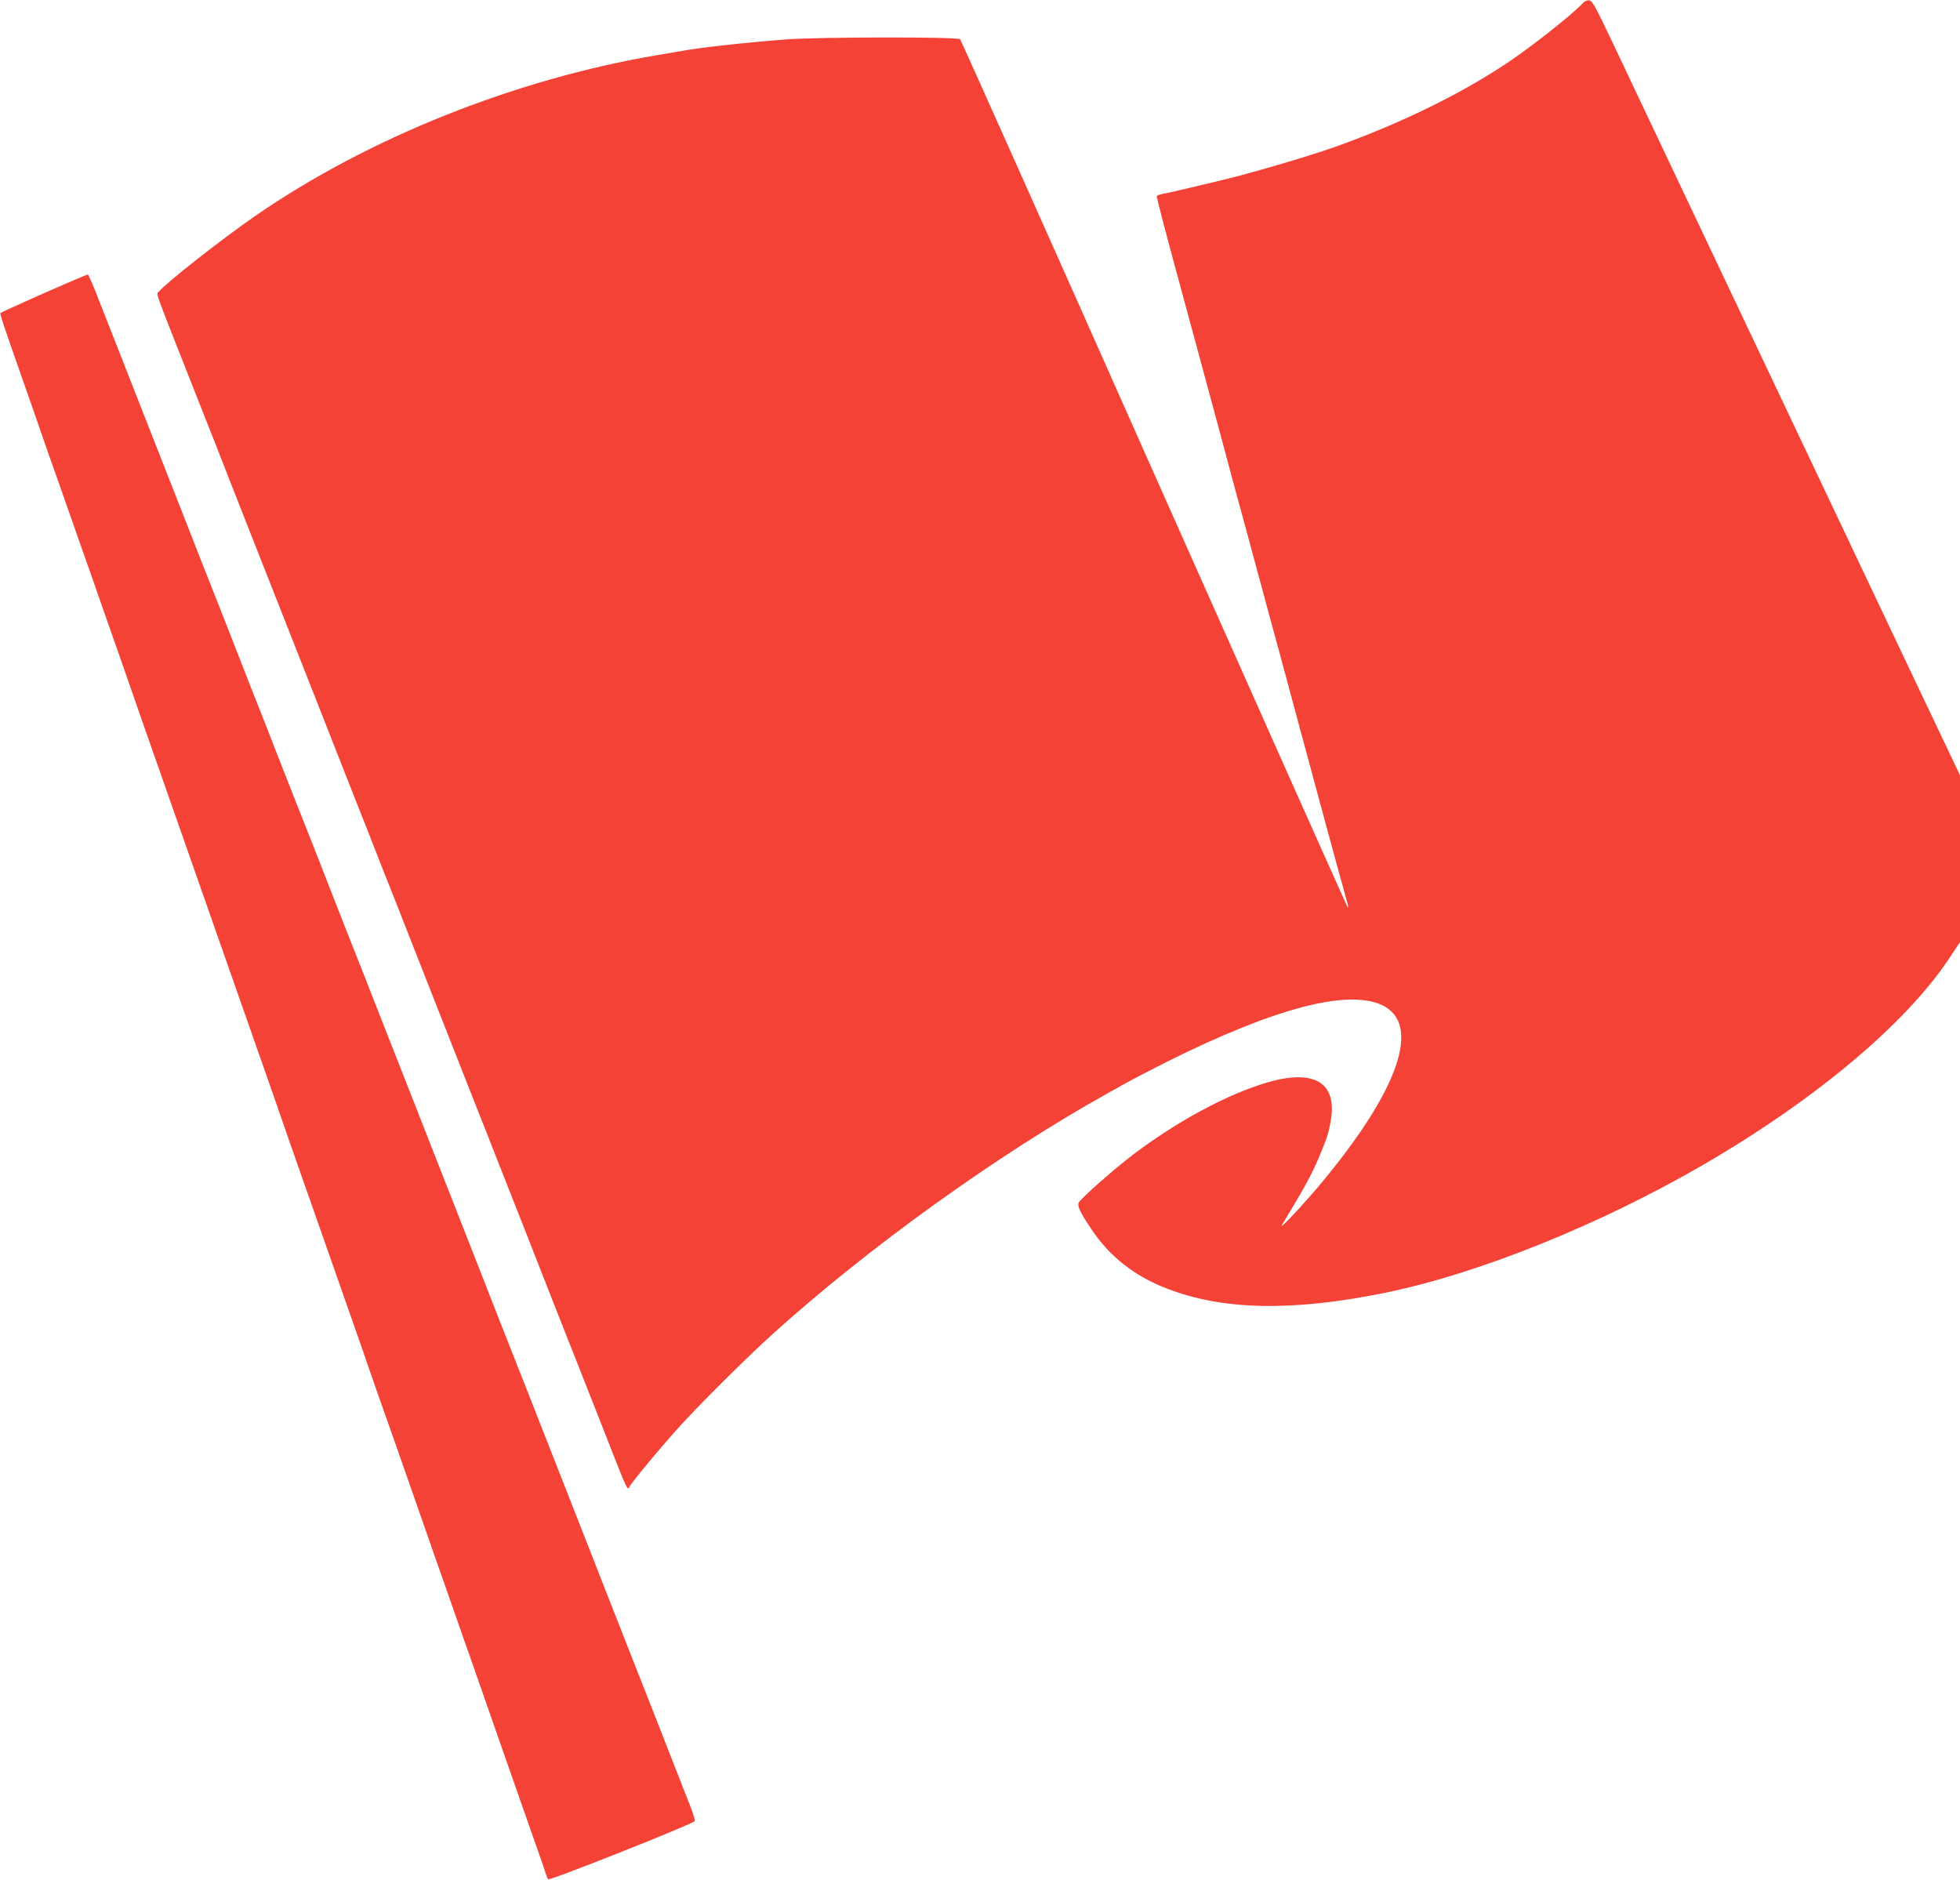
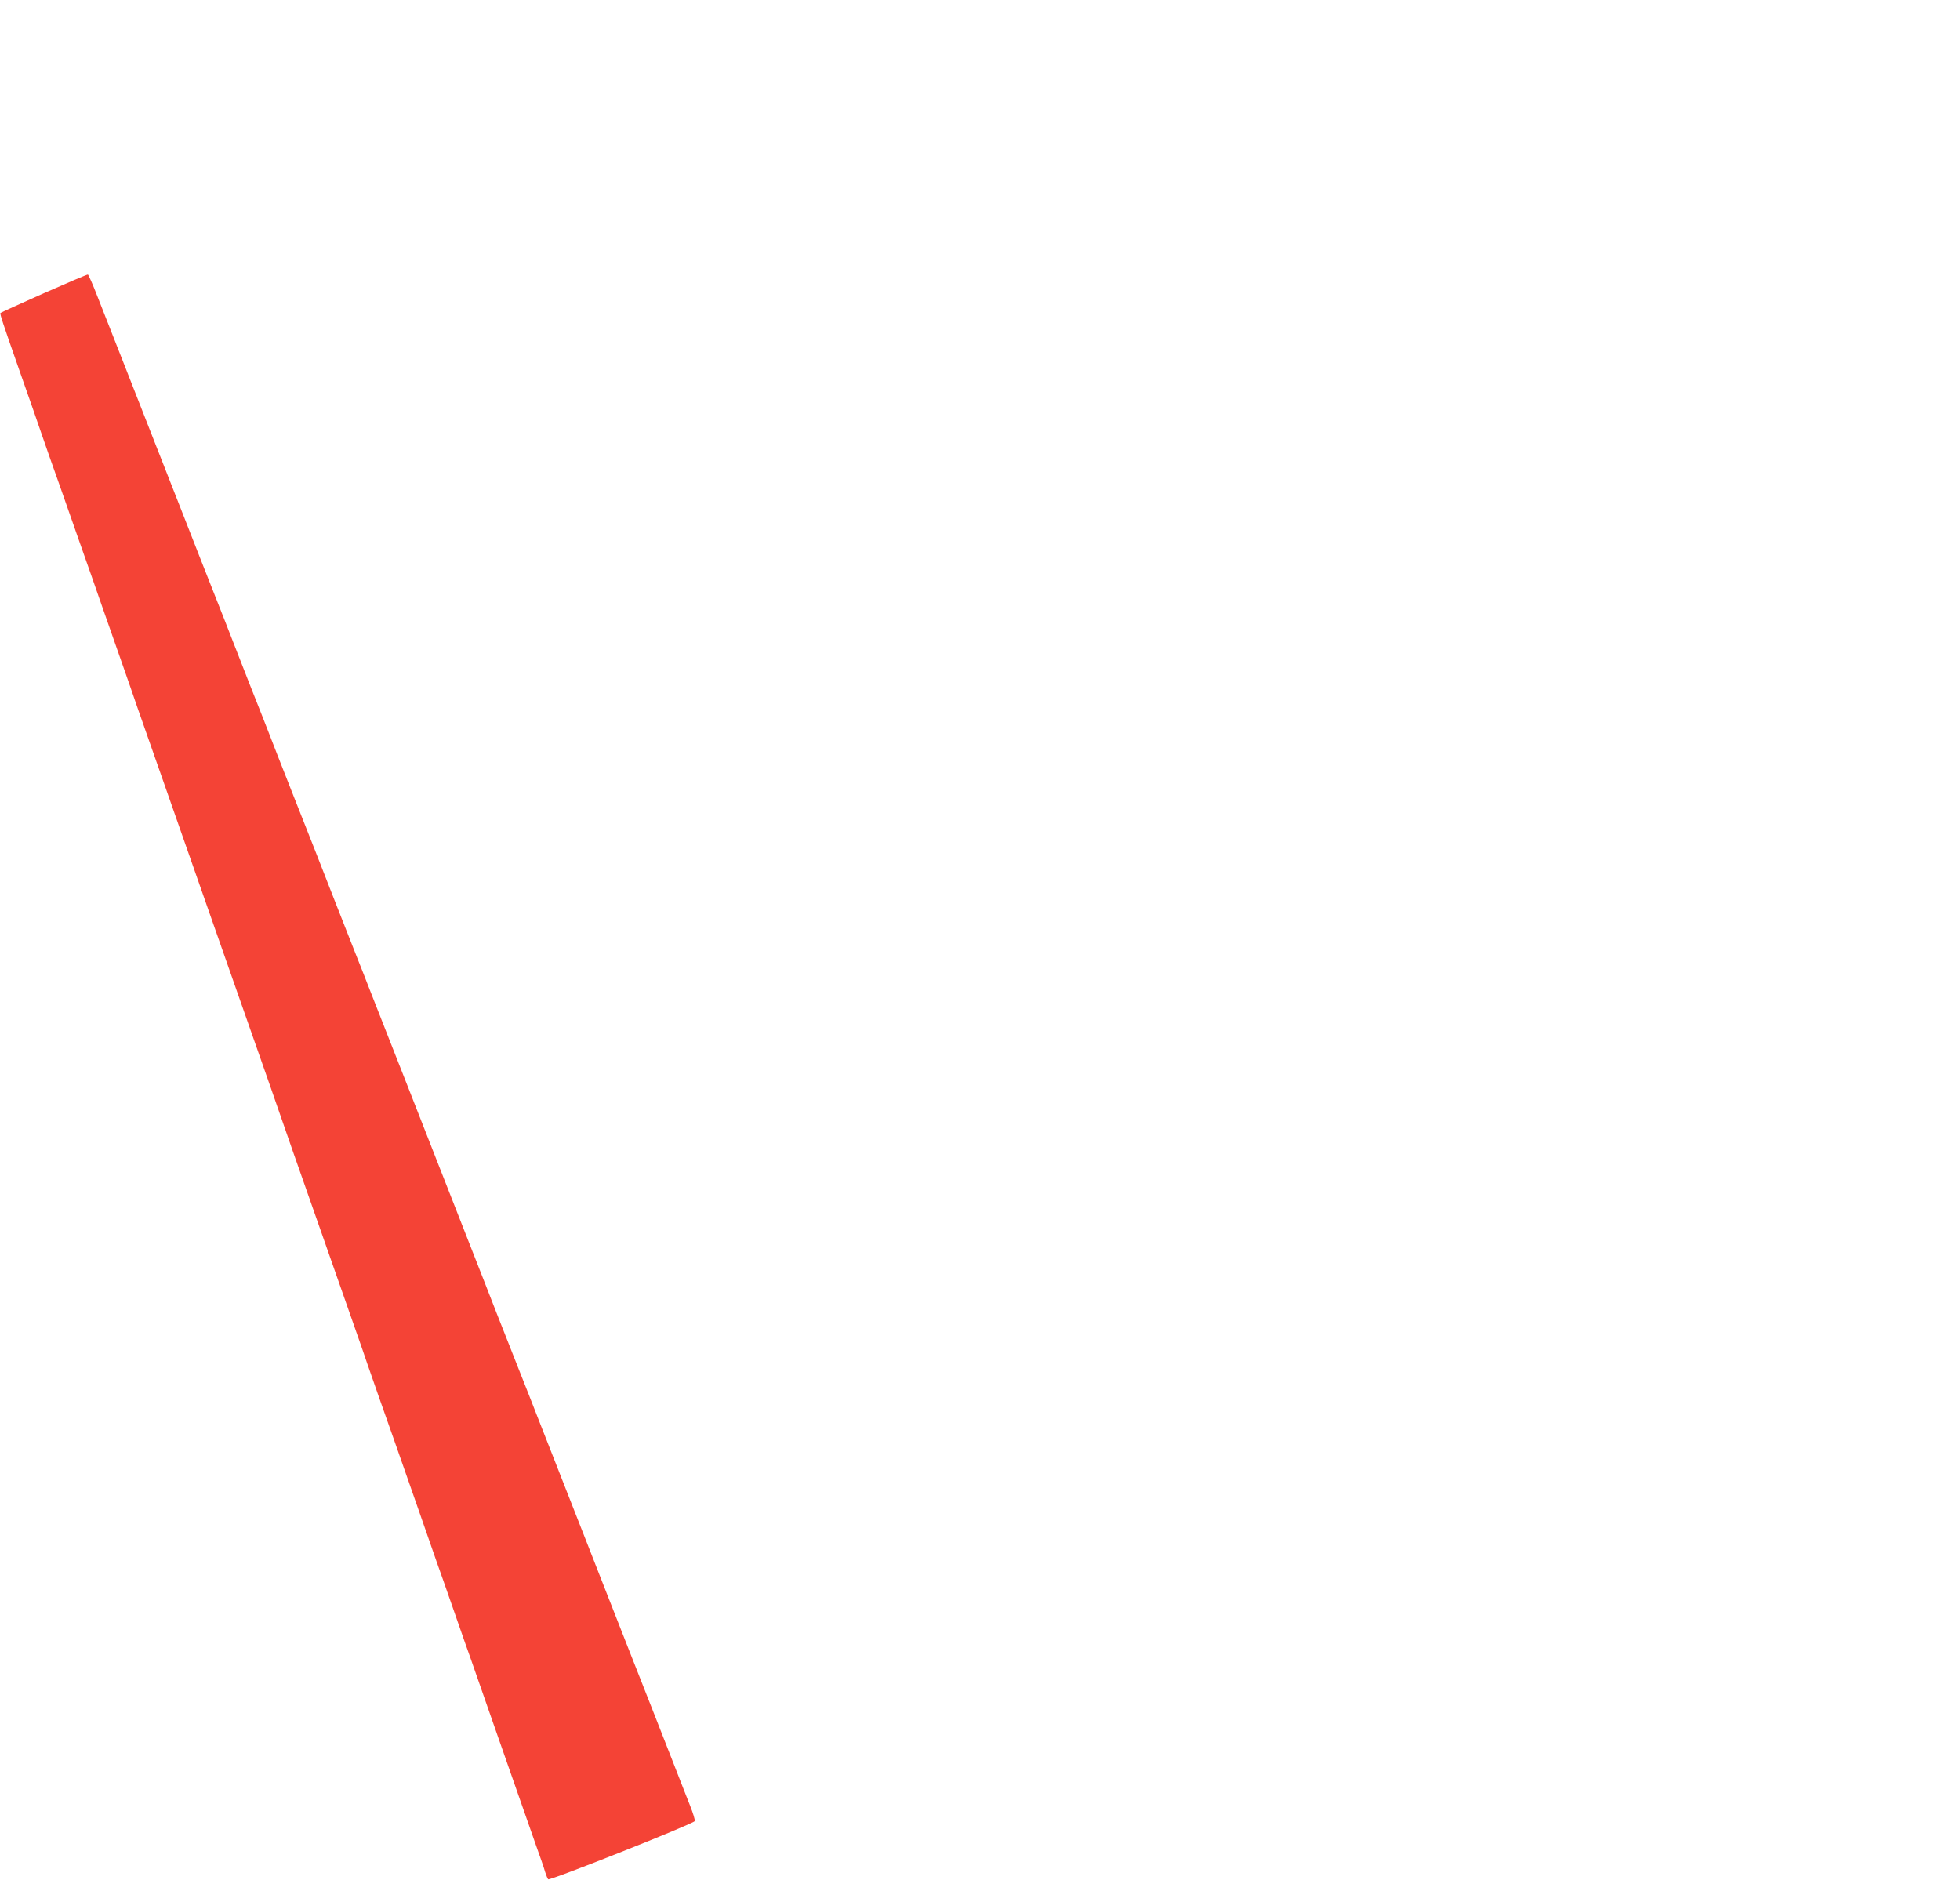
<svg xmlns="http://www.w3.org/2000/svg" version="1.0" width="1280pt" height="1228pt" viewBox="0 0 1280 1228" preserveAspectRatio="xMidYMid meet">
  <g transform="translate(0,1228) scale(0.1,-0.1)" fill="#f44336" stroke="none">
-     <path d="M10340 12263 c-46 -55 -299 -258 -462 -370 -307 -212 -721 -416 -1158 -572 -188 -66 -556 -174 -755 -221 -49 -12 -144 -34 -210 -50 -66 -16 -137 -32 -158 -35 -20 -4 -39 -11 -42 -15 -4 -6 47 -201 251 -950 31 -113 98 -362 150 -555 87 -326 133 -496 204 -755 16 -58 42 -154 58 -215 17 -60 39 -144 50 -185 26 -94 135 -496 207 -765 7 -27 31 -117 54 -200 22 -82 88 -325 146 -540 58 -214 113 -412 121 -440 8 -27 10 -45 5 -40 -5 6 -574 1281 -1265 2834 -690 1553 -1260 2829 -1266 2835 -16 16 -940 15 -1145 -2 -281 -22 -573 -55 -686 -77 -11 -2 -78 -14 -147 -25 -927 -157 -1886 -540 -2622 -1048 -220 -152 -584 -438 -631 -495 -19 -23 -44 48 226 -637 104 -261 207 -524 230 -585 24 -60 81 -207 128 -325 47 -118 105 -267 130 -330 25 -63 83 -212 130 -330 115 -292 210 -532 264 -670 25 -63 73 -187 108 -275 35 -88 102 -259 150 -380 47 -121 135 -344 195 -495 59 -151 134 -340 165 -420 79 -202 188 -477 315 -800 60 -151 148 -374 195 -495 48 -121 116 -294 152 -385 36 -91 75 -192 88 -225 13 -33 63 -159 110 -280 195 -493 238 -603 311 -788 41 -105 93 -238 116 -295 22 -56 44 -102 49 -102 5 0 9 4 9 8 0 13 201 256 329 397 138 152 434 446 606 602 623 563 1469 1172 2185 1571 25 14 79 44 120 67 41 23 162 86 269 140 699 349 1177 476 1404 372 266 -122 113 -561 -414 -1187 -111 -131 -258 -287 -237 -250 8 14 42 70 75 126 76 125 130 227 170 324 51 123 60 151 74 233 42 248 -108 337 -414 248 -261 -76 -593 -255 -882 -475 -124 -95 -328 -275 -349 -308 -13 -21 4 -60 79 -172 118 -179 283 -310 495 -391 366 -142 816 -151 1420 -29 608 123 1409 445 2090 841 727 423 1313 915 1596 1339 l74 111 0 545 0 545 -116 244 c-64 134 -176 370 -249 524 -73 154 -274 579 -448 945 -1098 2315 -1230 2596 -1450 3060 -117 246 -138 285 -158 288 -14 1 -31 -6 -39 -15z" />
    <path d="M286 10365 c-153 -68 -280 -126 -283 -129 -5 -5 15 -65 117 -356 34 -96 79 -224 100 -285 20 -60 68 -195 104 -300 37 -104 85 -239 106 -300 21 -60 66 -189 100 -285 34 -96 95 -269 135 -385 40 -115 101 -289 135 -385 34 -96 78 -224 99 -285 21 -60 121 -344 221 -630 100 -286 208 -594 240 -685 178 -507 359 -1024 407 -1160 30 -85 63 -180 73 -210 10 -30 43 -125 73 -210 30 -85 121 -344 202 -575 81 -231 174 -496 207 -590 33 -93 68 -195 78 -225 10 -30 44 -127 75 -215 57 -160 116 -328 260 -740 42 -121 94 -269 115 -330 22 -60 64 -182 95 -270 31 -88 71 -203 89 -255 19 -52 52 -147 74 -210 22 -63 72 -205 110 -315 39 -110 89 -254 112 -320 43 -124 88 -252 170 -485 27 -74 54 -153 60 -175 7 -22 16 -44 20 -48 10 -11 951 363 957 380 3 7 -11 52 -30 100 -19 49 -67 169 -105 268 -39 99 -104 266 -145 370 -41 105 -101 255 -132 335 -75 190 -156 397 -212 540 -25 63 -65 167 -90 230 -195 496 -248 631 -318 810 -20 52 -75 192 -122 310 -47 118 -110 278 -140 355 -30 77 -65 167 -78 200 -47 121 -218 556 -306 780 -106 270 -141 359 -202 515 -25 63 -79 201 -120 305 -41 105 -92 233 -112 285 -20 52 -75 192 -122 310 -81 205 -131 333 -245 625 -28 72 -100 254 -160 405 -60 151 -121 309 -137 350 -16 41 -74 190 -130 330 -55 140 -130 332 -166 425 -37 94 -105 267 -152 385 -84 216 -149 380 -306 780 -46 118 -137 348 -200 510 -64 162 -141 358 -171 435 -29 76 -58 140 -62 142 -5 1 -134 -54 -288 -122z" />
  </g>
</svg>